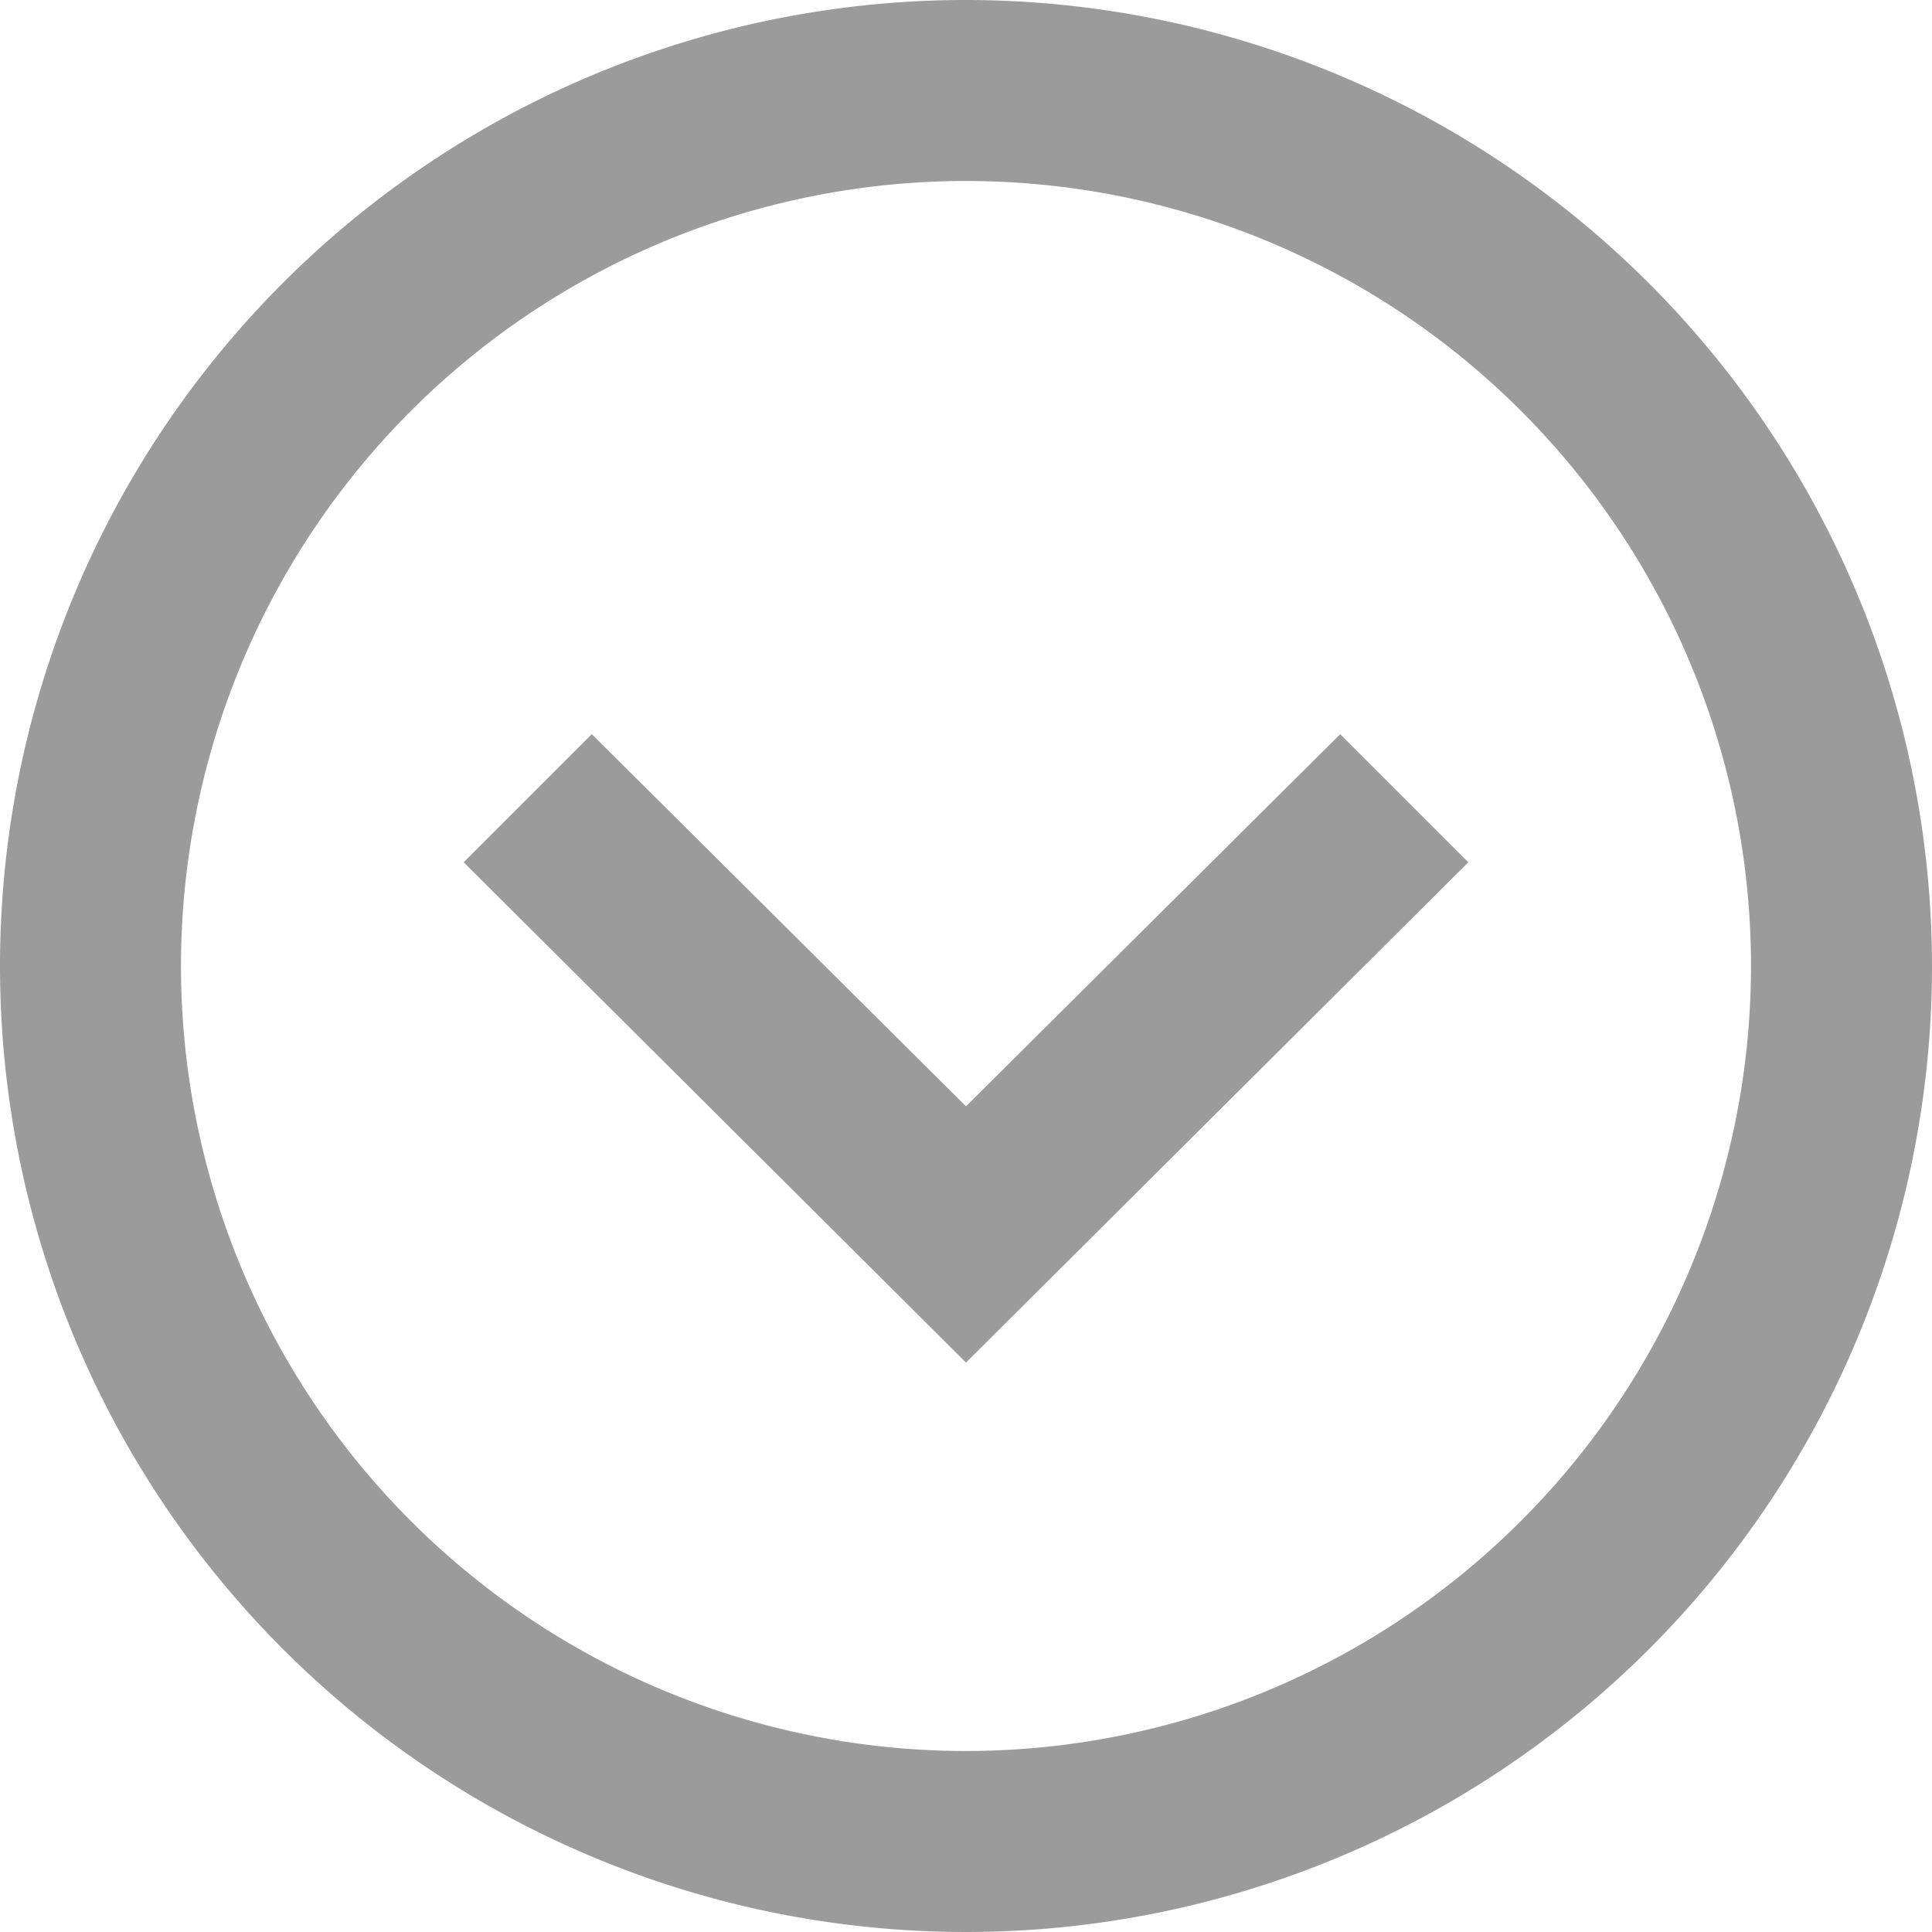
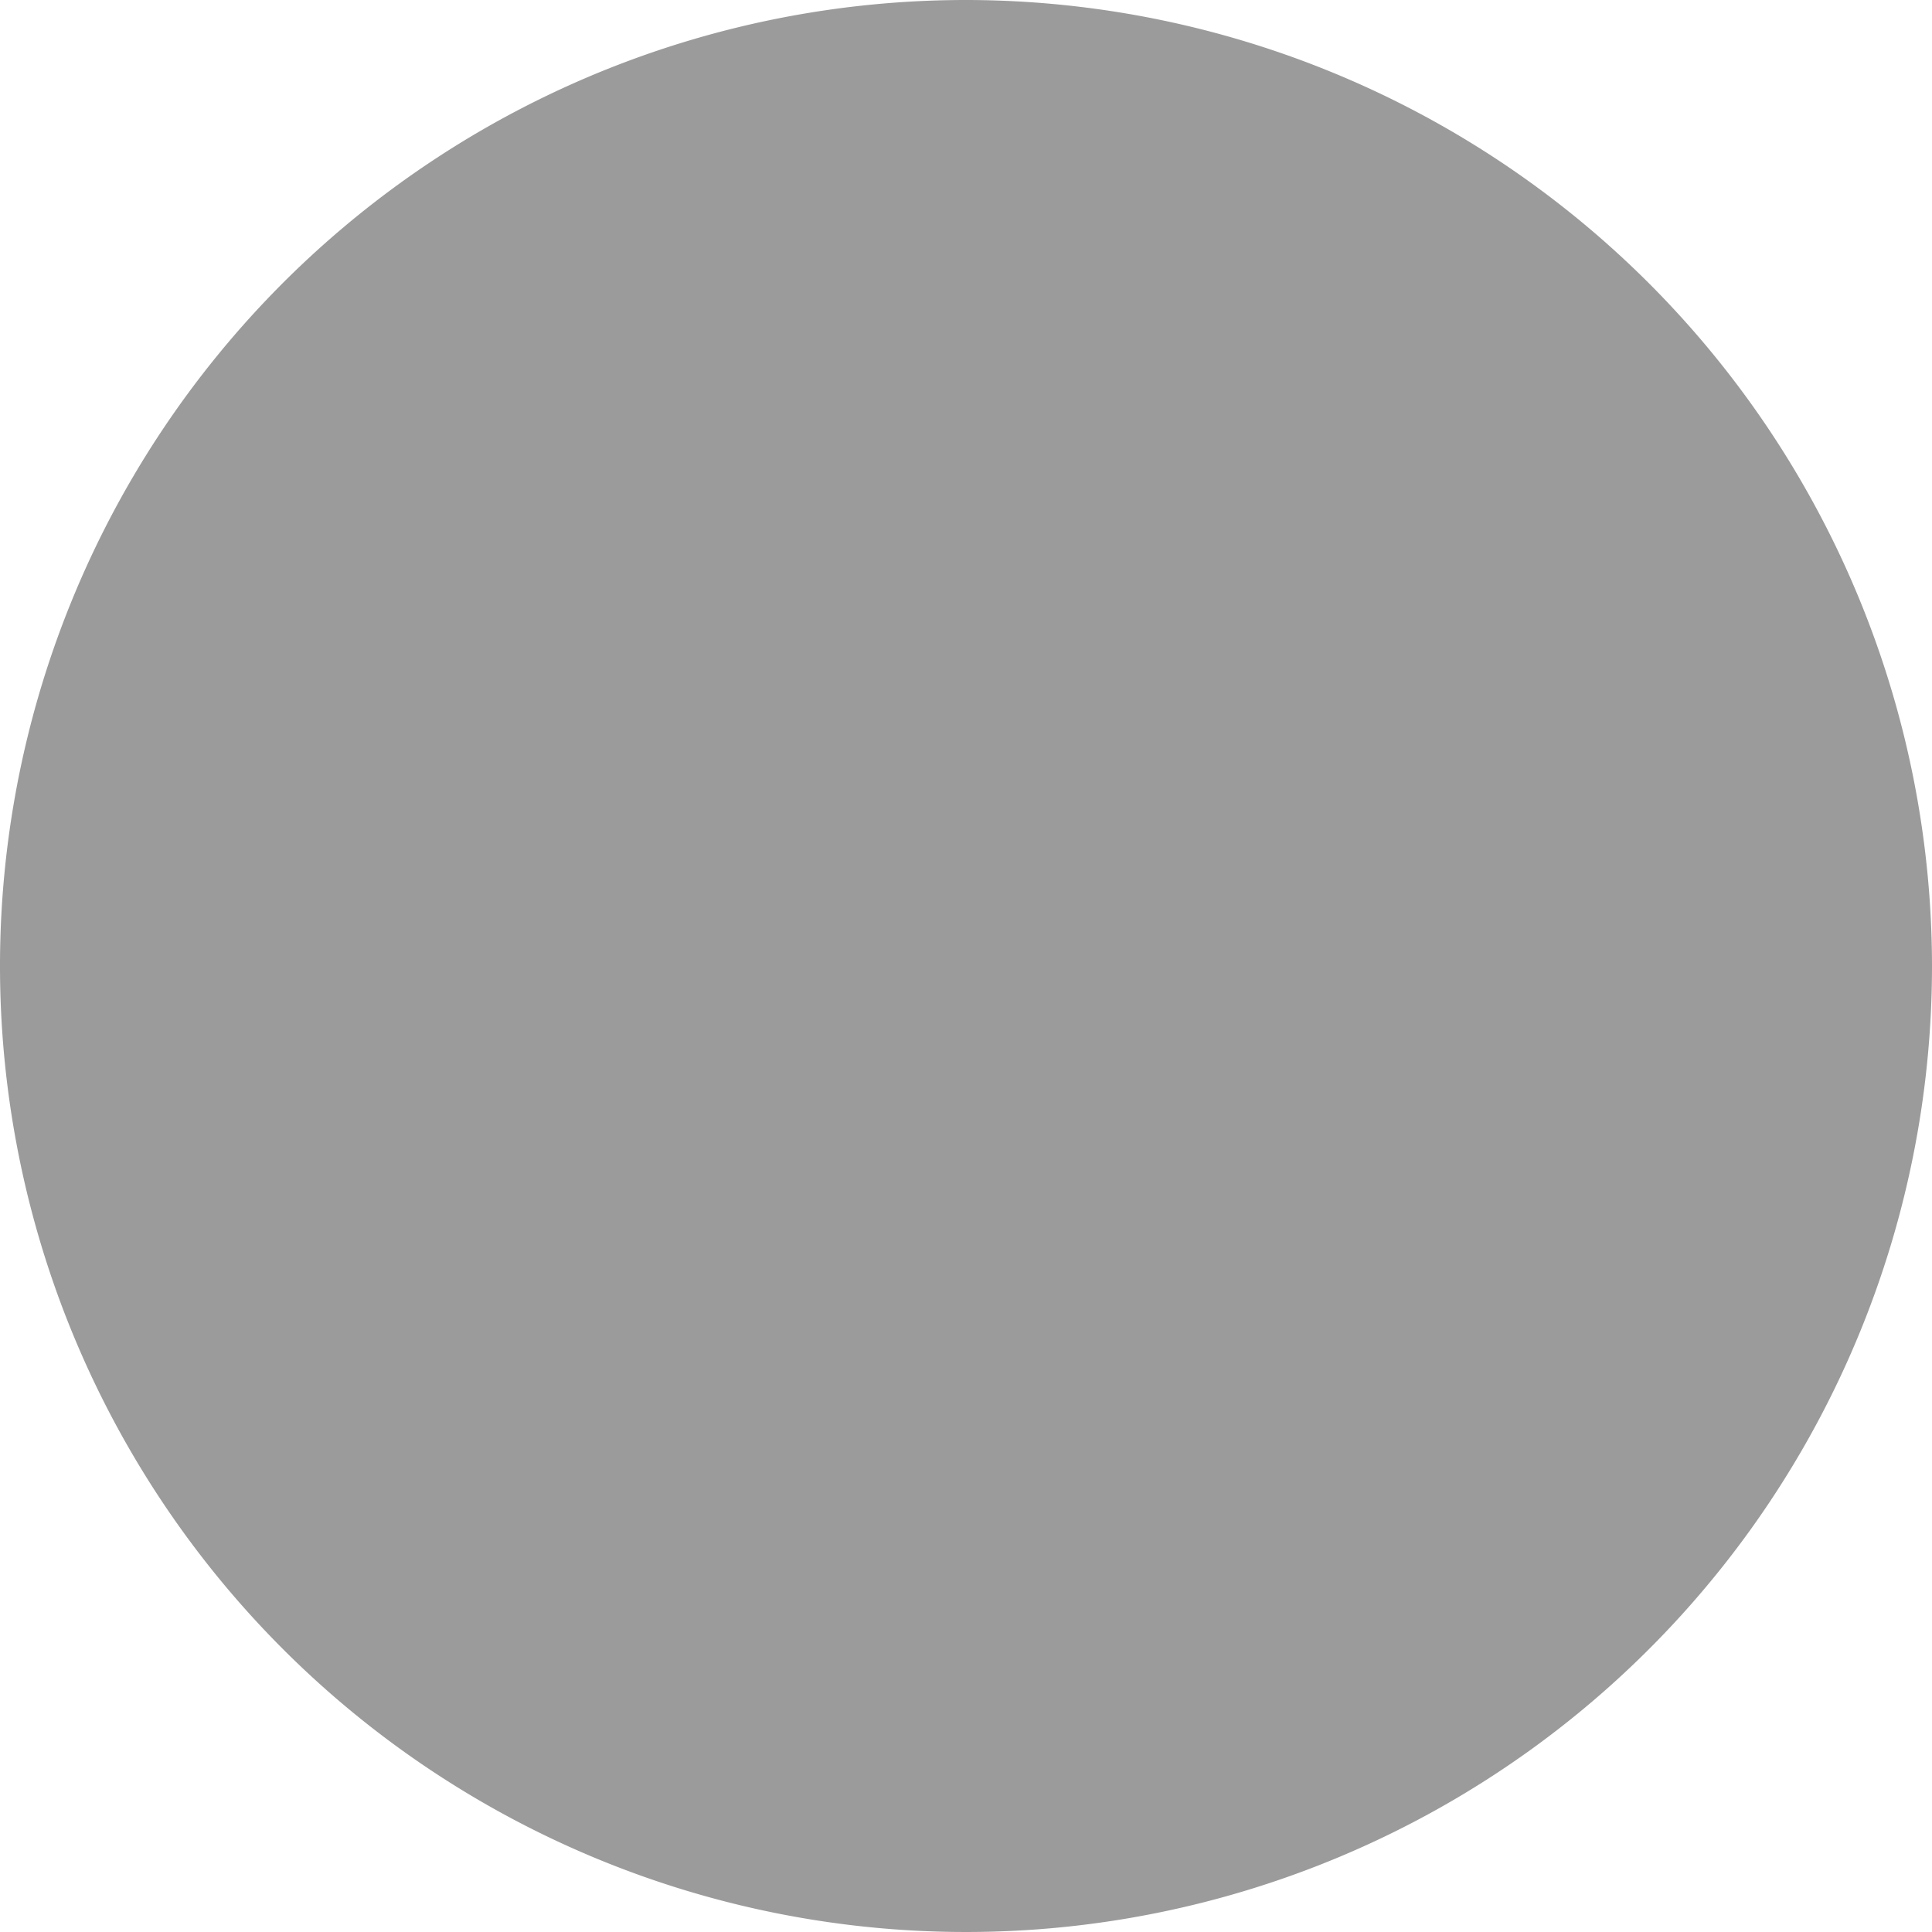
<svg xmlns="http://www.w3.org/2000/svg" viewBox="0 0 95 95">
  <title>arrown-down-top</title>
  <g id="ad25a815-a41f-4590-8b17-76dcba9a797a" data-name="Layer 1">
-     <path d="M50,2.5A47.5,47.5,0,1,0,97.5,50,47.54,47.54,0,0,0,50,2.5Zm0,86.1A38.6,38.6,0,1,1,88.6,50,38.62,38.62,0,0,1,50,88.6Z" transform="translate(-2.5 -2.5)" fill="#9b9b9b" />
-     <polygon points="47.5 54.4 29.1 36.1 22.8 42.4 47.5 67 72.2 42.4 65.9 36.1 47.5 54.4" fill="#9b9b9b" />
+     <path d="M50,2.5A47.5,47.5,0,1,0,97.5,50,47.54,47.54,0,0,0,50,2.5Zm0,86.1Z" transform="translate(-2.5 -2.5)" fill="#9b9b9b" />
  </g>
</svg>